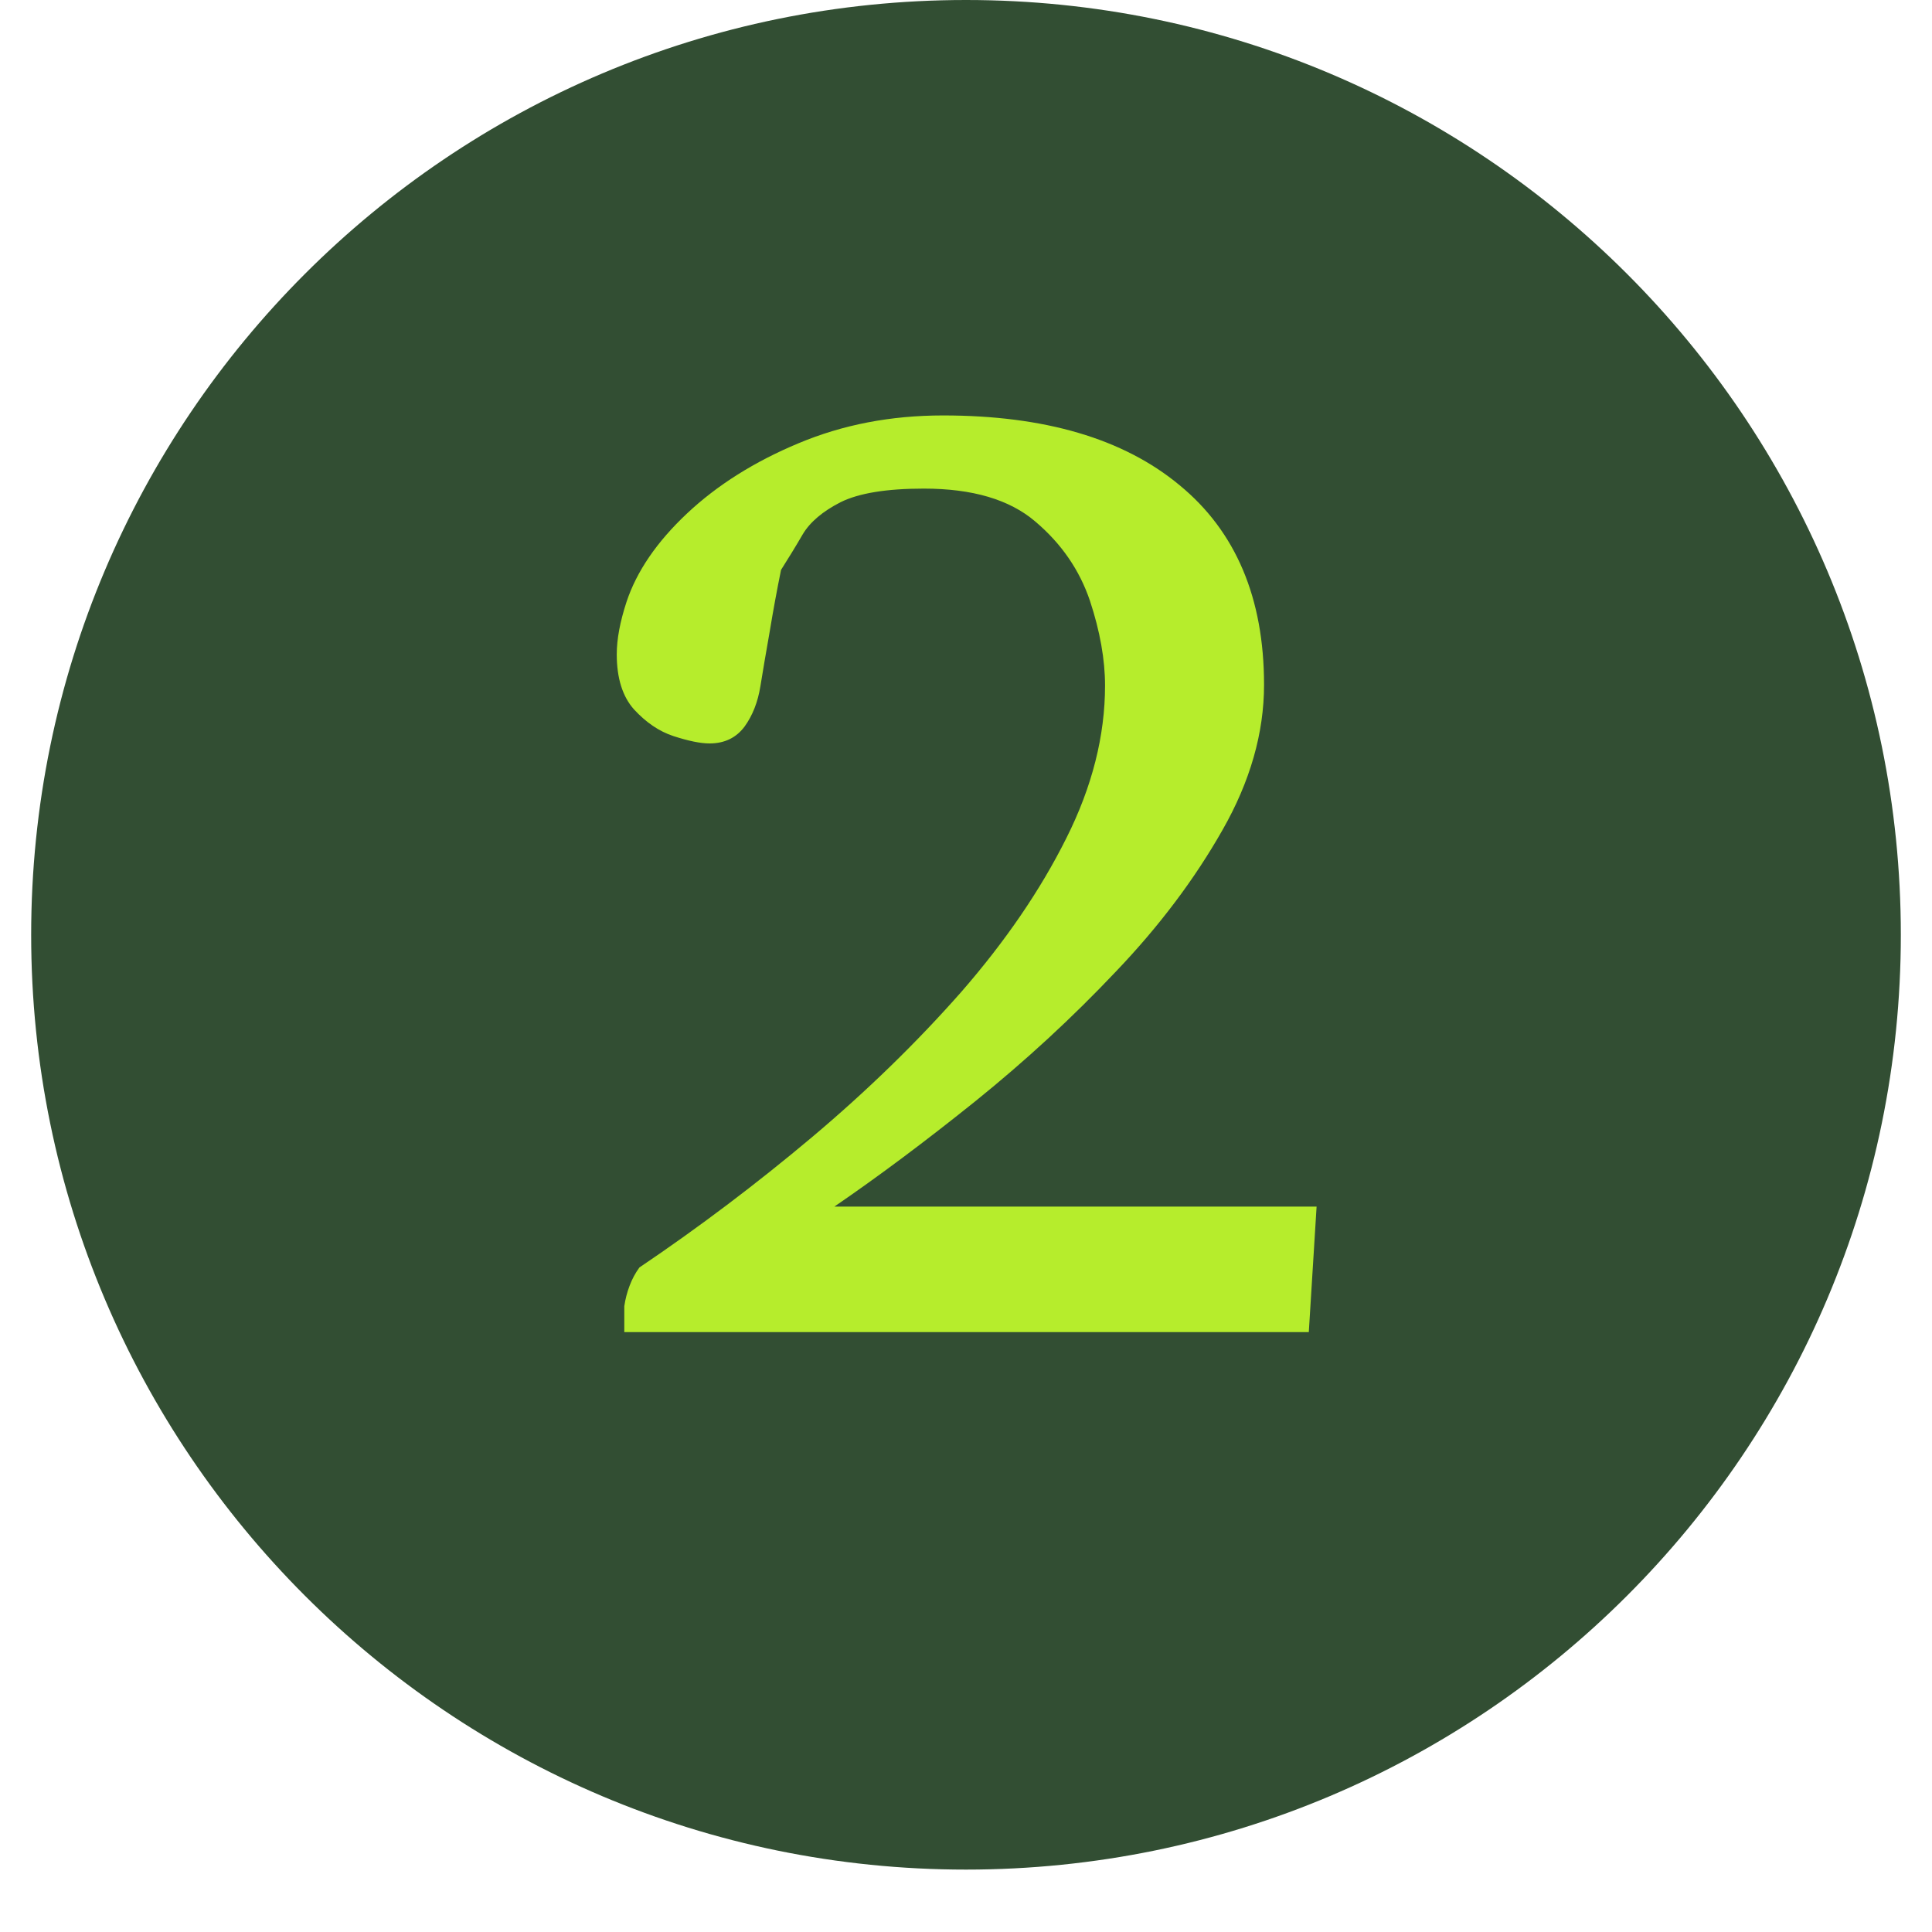
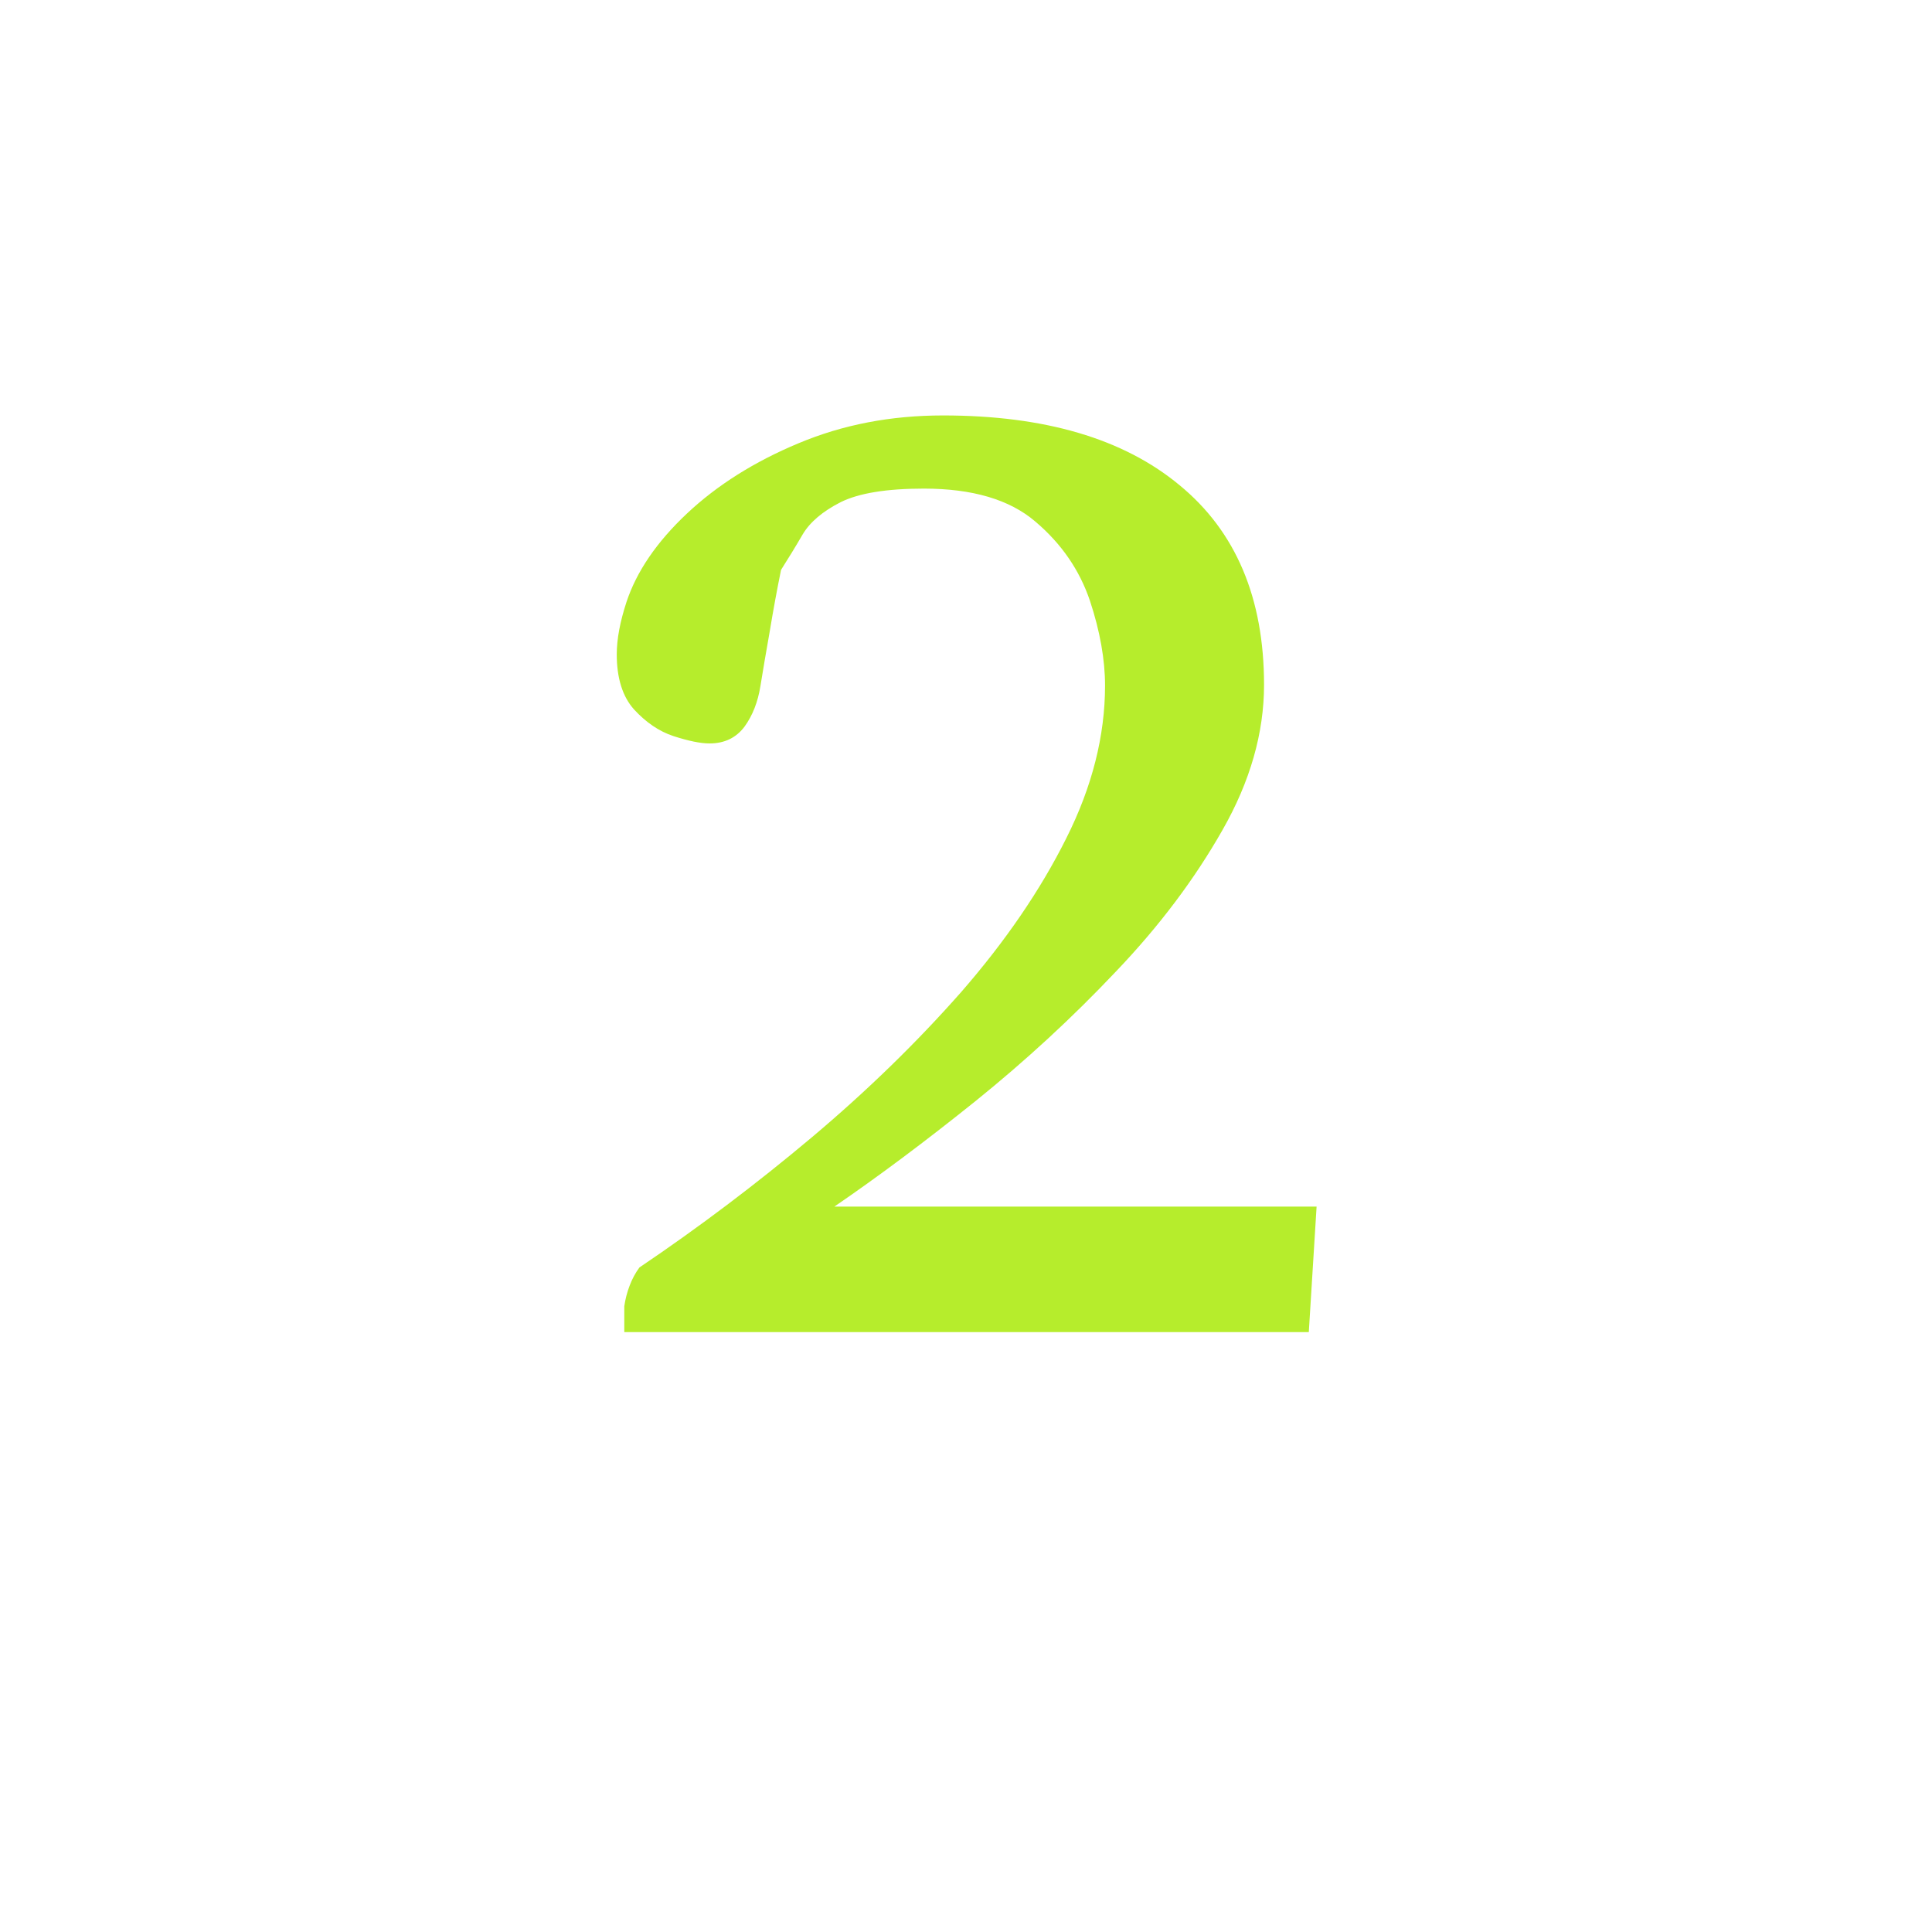
<svg xmlns="http://www.w3.org/2000/svg" width="40" zoomAndPan="magnify" viewBox="0 0 30 30" height="40" preserveAspectRatio="xMidYMid meet" version="1.2">
  <defs>
    <clipPath id="51fd782feb">
      <path d="M 0.484 0 L 29.516 0 L 29.516 29.031 L 0.484 29.031 Z M 0.484 0 " />
    </clipPath>
    <clipPath id="05aa111e1a">
-       <path d="M 15 0 C 6.984 0 0.484 6.5 0.484 14.516 C 0.484 22.531 6.984 29.031 15 29.031 C 23.016 29.031 29.516 22.531 29.516 14.516 C 29.516 6.5 23.016 0 15 0 Z M 15 0 " />
-     </clipPath>
+       </clipPath>
    <clipPath id="14e1422da8">
-       <path d="M 0.484 0 L 29.516 0 L 29.516 29.031 L 0.484 29.031 Z M 0.484 0 " />
-     </clipPath>
+       </clipPath>
    <clipPath id="b45f9fbc29">
-       <path d="M 15 0 C 6.984 0 0.484 6.5 0.484 14.516 C 0.484 22.531 6.984 29.031 15 29.031 C 23.016 29.031 29.516 22.531 29.516 14.516 C 29.516 6.5 23.016 0 15 0 Z M 15 0 " />
-     </clipPath>
+       </clipPath>
    <clipPath id="1bf1f02920">
      <rect x="0" width="30" y="0" height="30" />
    </clipPath>
  </defs>
  <g id="eb2d7949fa">
    <g clip-rule="nonzero" clip-path="url(#51fd782feb)">
      <g clip-rule="nonzero" clip-path="url(#05aa111e1a)">
        <g transform="matrix(1,0,0,1,0,0)">
          <g clip-path="url(#1bf1f02920)">
            <g clip-rule="nonzero" clip-path="url(#14e1422da8)">
              <g clip-rule="nonzero" clip-path="url(#b45f9fbc29)">
                <path style=" stroke:none;fill-rule:nonzero;fill:#324e33;fill-opacity:1;" d="M 0.484 0 L 29.516 0 L 29.516 29.031 L 0.484 29.031 Z M 0.484 0 " />
              </g>
            </g>
          </g>
        </g>
      </g>
    </g>
    <g style="fill:#b6ed2c;fill-opacity:1;">
      <g transform="translate(8.241, 20.685)">
        <path style="stroke:none" d="M 1.453 0 L 1.453 -0.402 C 1.469 -0.512 1.496 -0.617 1.535 -0.719 C 1.574 -0.824 1.625 -0.918 1.688 -1.004 C 2.609 -1.625 3.504 -2.301 4.363 -3.023 C 5.227 -3.75 6 -4.504 6.688 -5.285 C 7.371 -6.07 7.914 -6.863 8.316 -7.668 C 8.719 -8.469 8.918 -9.262 8.918 -10.039 C 8.918 -10.441 8.84 -10.883 8.684 -11.355 C 8.523 -11.832 8.242 -12.242 7.836 -12.586 C 7.434 -12.93 6.855 -13.098 6.105 -13.098 C 5.523 -13.098 5.094 -13.027 4.812 -12.887 C 4.535 -12.746 4.336 -12.578 4.223 -12.387 C 4.109 -12.191 3.996 -12.008 3.887 -11.836 C 3.824 -11.527 3.766 -11.211 3.711 -10.879 C 3.652 -10.547 3.605 -10.266 3.566 -10.027 C 3.527 -9.785 3.445 -9.574 3.32 -9.402 C 3.191 -9.23 3.012 -9.141 2.777 -9.141 C 2.633 -9.141 2.449 -9.18 2.219 -9.254 C 1.992 -9.328 1.789 -9.469 1.605 -9.668 C 1.426 -9.867 1.336 -10.156 1.336 -10.523 C 1.336 -10.762 1.387 -11.031 1.488 -11.34 C 1.645 -11.812 1.957 -12.27 2.426 -12.711 C 2.895 -13.152 3.473 -13.516 4.156 -13.801 C 4.844 -14.09 5.59 -14.234 6.402 -14.234 C 7.977 -14.234 9.203 -13.875 10.074 -13.152 C 10.949 -12.434 11.387 -11.398 11.387 -10.051 C 11.387 -9.305 11.172 -8.551 10.742 -7.797 C 10.312 -7.039 9.762 -6.305 9.082 -5.594 C 8.406 -4.879 7.684 -4.215 6.91 -3.59 C 6.137 -2.969 5.406 -2.422 4.715 -1.949 L 12.203 -1.949 L 12.082 0 Z M 1.453 0 " />
      </g>
    </g>
  </g>
</svg>